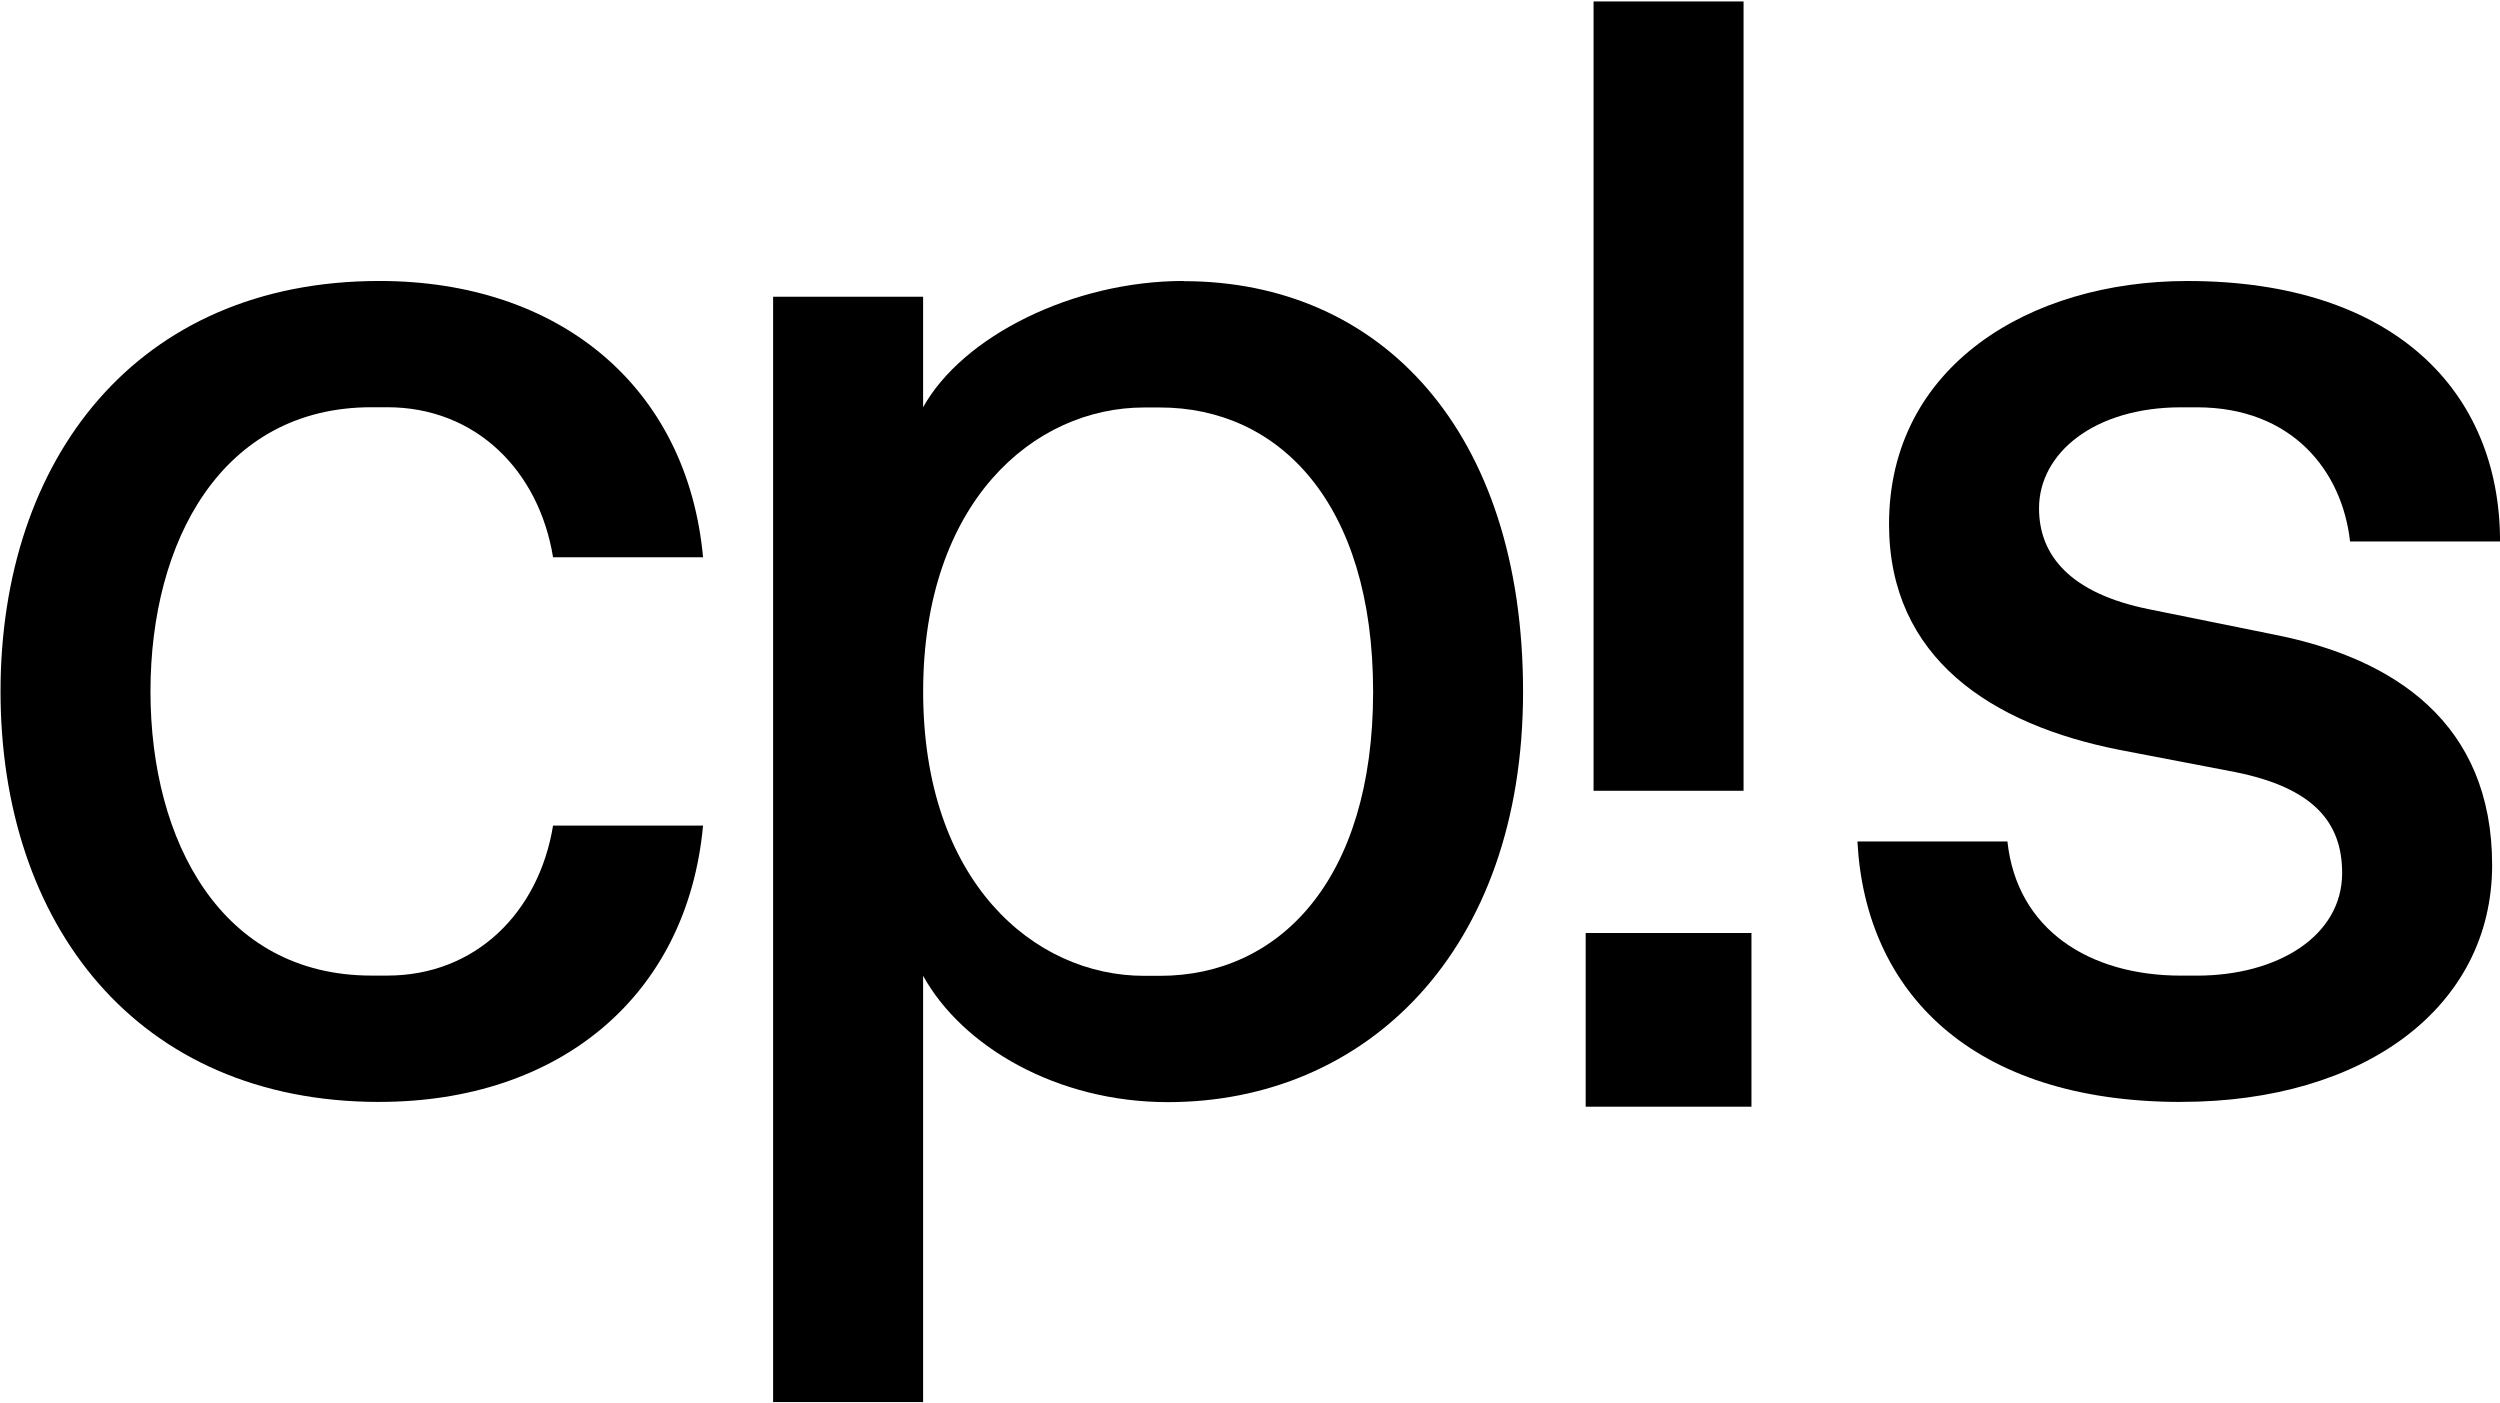
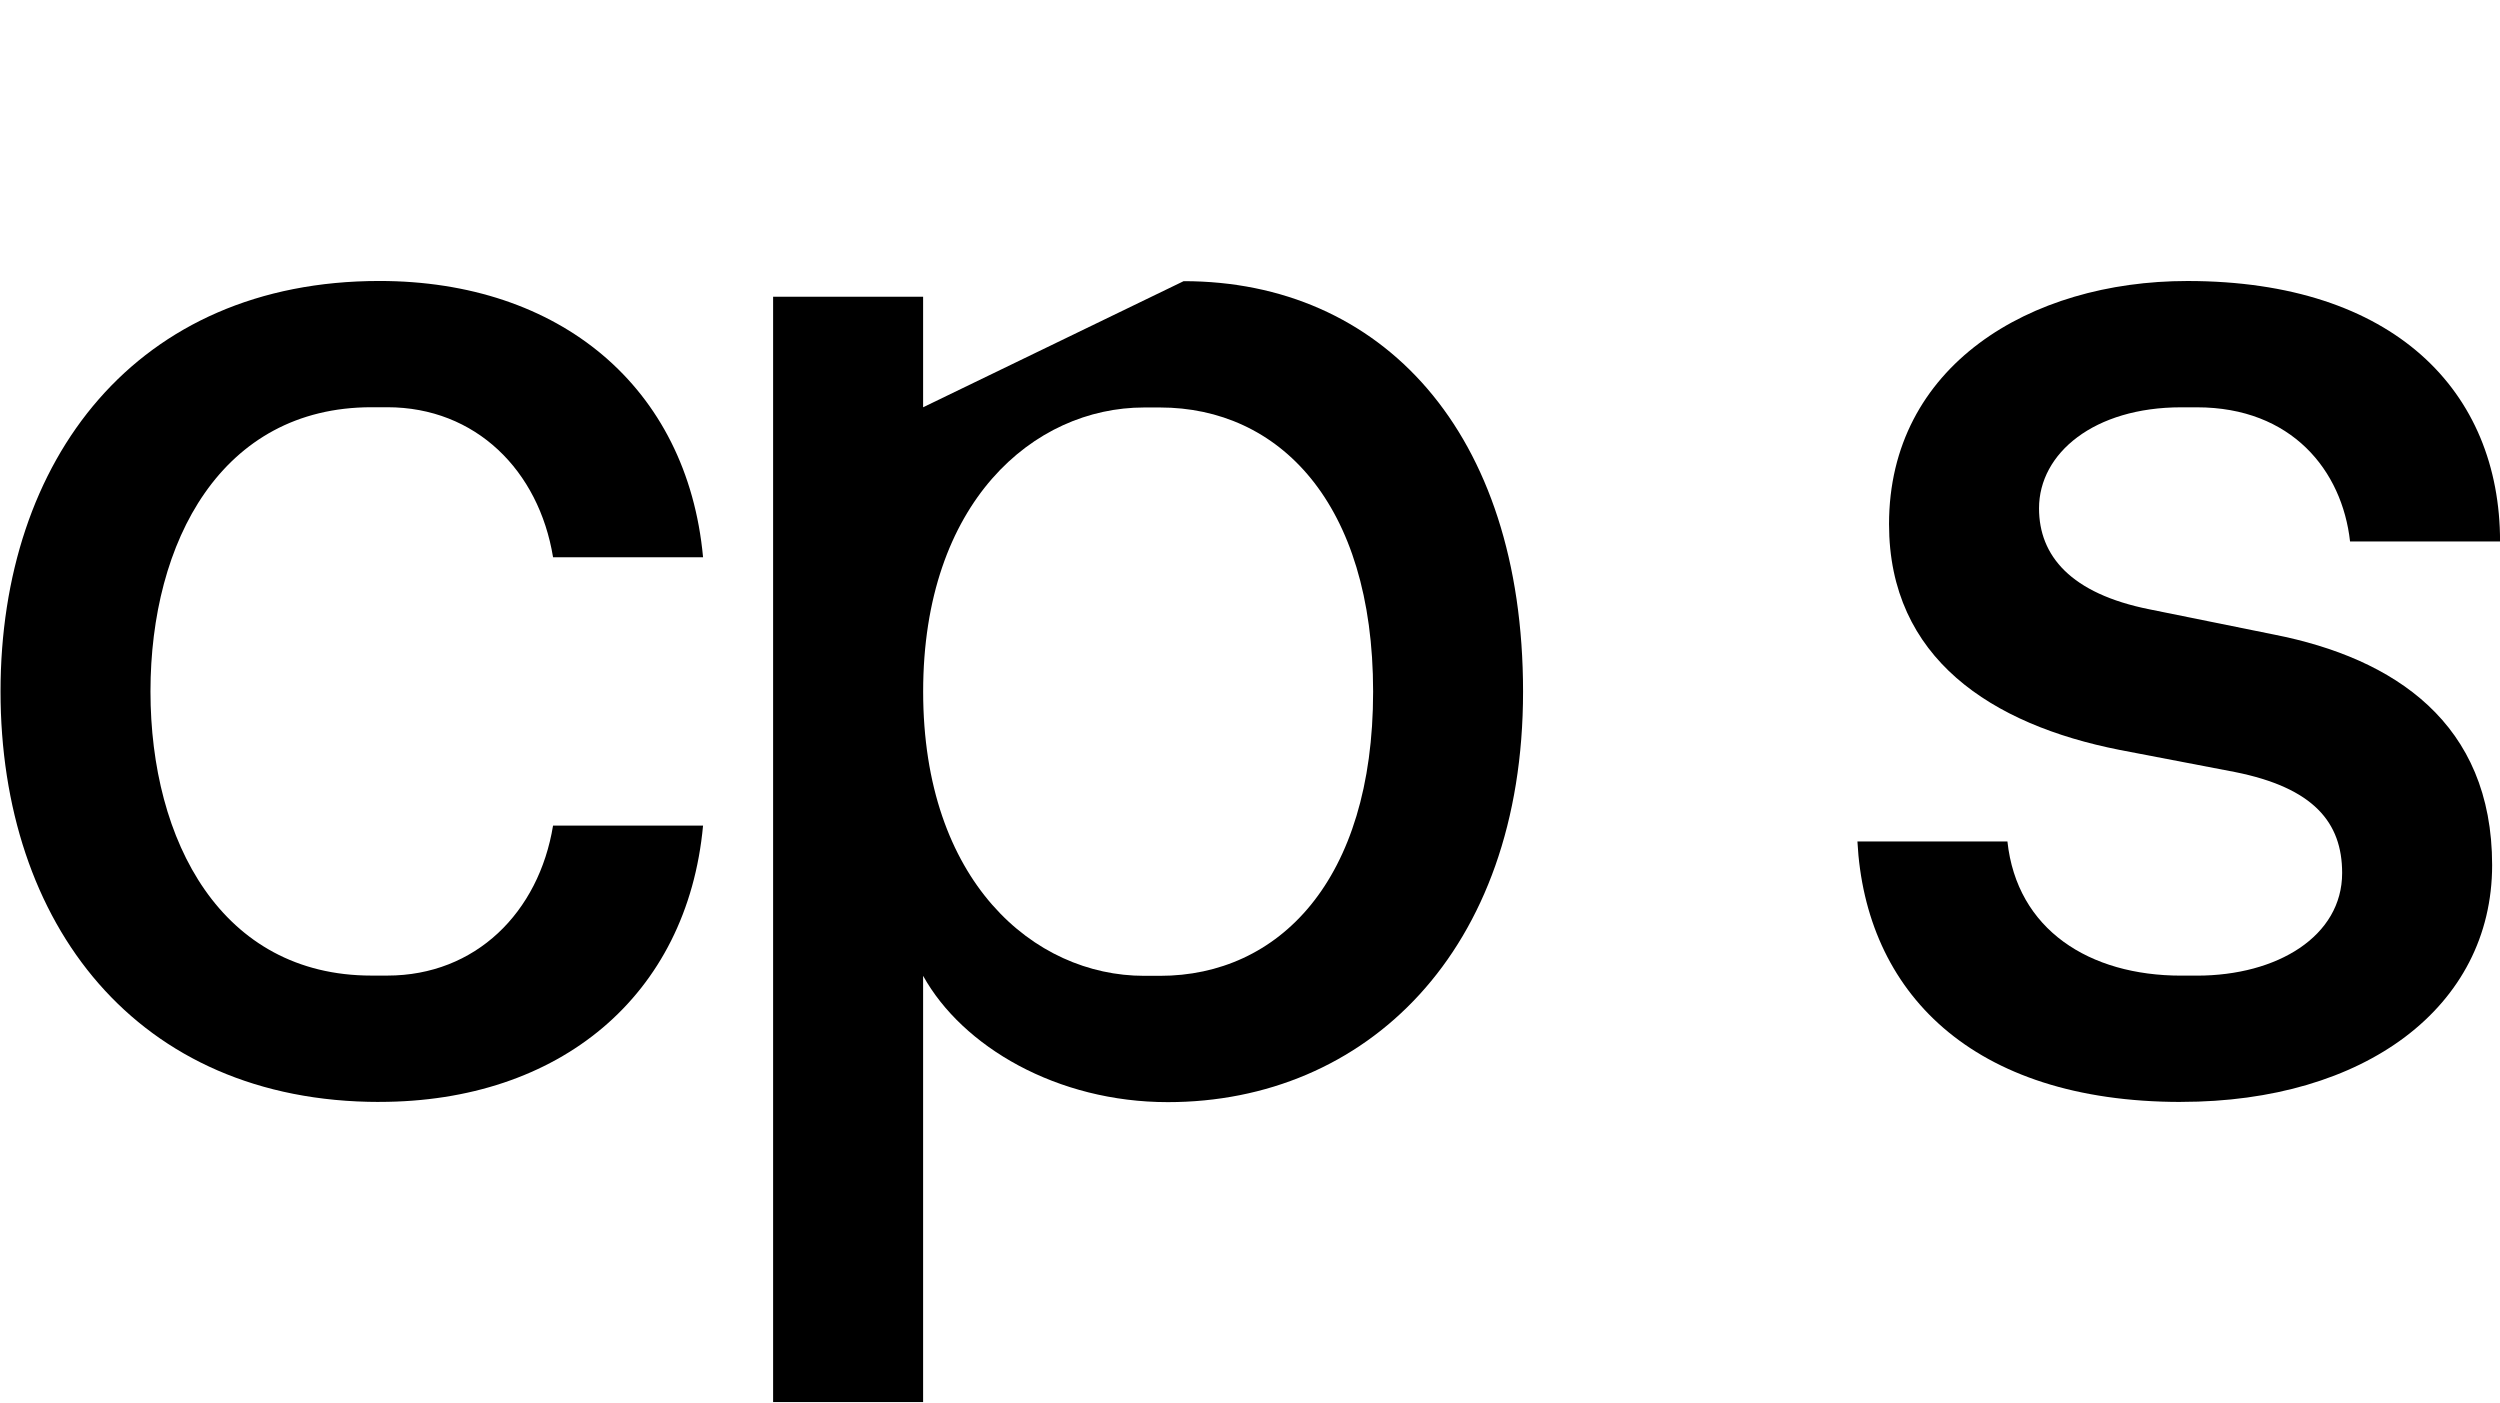
<svg xmlns="http://www.w3.org/2000/svg" viewBox="0 0 515 289" version="1.1" fill="none" height="289" width="515">
  <g fill="#000">
    <path d="m449.3 227c-43.26 0-65.05-22.77-66.67-53.66h30.9c1.951 18.21 16.91 27.64 35.78 27.64h3.252c16.59 0 29.92-8.131 29.92-21.14 0-10.41-5.854-17.56-22.12-20.81l-23.74-4.554c-26.34-5.203-47.48-18.86-47.48-46.51 0-32.52 28.94-50.08 61.47-50.08 42.6 0 64.4 22.77 64.4 53.66h-30.9c-1.626-14.64-12.03-27.64-31.55-27.64h-3.252c-17.89 0-29.27 9.432-29.27 20.81 0 9.757 6.505 17.56 22.77 20.81l25.69 5.204c24.72 4.878 44.88 18.21 44.88 47.48s-26.34 48.78-64.07 48.78z" />
-     <path d="m360.8 192.2v35.78h-34.15v-35.78h34.15zm-1.626-191.9v162.6h-30.9v-162.6l30.9 3e-6z" />
-     <path d="m235.7 83.94c-22.77 0-45.53 19.51-45.53 58.54s22.77 58.54 45.53 58.54h3.252c24.39 0 43.91-19.51 43.91-58.54s-19.51-58.54-43.91-58.54h-3.252zm8.13-26.02c40.65 0 69.92 30.9 69.92 84.56 0 53.66-32.52 84.56-73.18 84.56-22.77 0-42.28-11.38-50.41-26.02v87.81h-30.9v-227.7h30.9v22.77c8.131-14.64 30.9-26.02 53.66-26.02z" />
+     <path d="m235.7 83.94c-22.77 0-45.53 19.51-45.53 58.54s22.77 58.54 45.53 58.54h3.252c24.39 0 43.91-19.51 43.91-58.54s-19.51-58.54-43.91-58.54h-3.252zm8.13-26.02c40.65 0 69.92 30.9 69.92 84.56 0 53.66-32.52 84.56-73.18 84.56-22.77 0-42.28-11.38-50.41-26.02v87.81h-30.9v-227.7h30.9v22.77z" />
    <path d="m78.16 227c-50.08 0-78.05-36.75-78.05-84.56 0-47.81 27.97-84.56 78.05-84.56 37.08 0 63.42 21.79 66.67 56.91h-30.9c-2.927-17.89-15.94-30.9-34.15-30.9h-3.252c-30.9 0-45.53 27.64-45.53 58.54 0 30.9 14.64 58.54 45.53 58.54h3.252c18.21 0 31.22-13.01 34.15-30.9h30.9c-3.252 35.12-29.6 56.92-66.67 56.92z" />
  </g>
</svg>